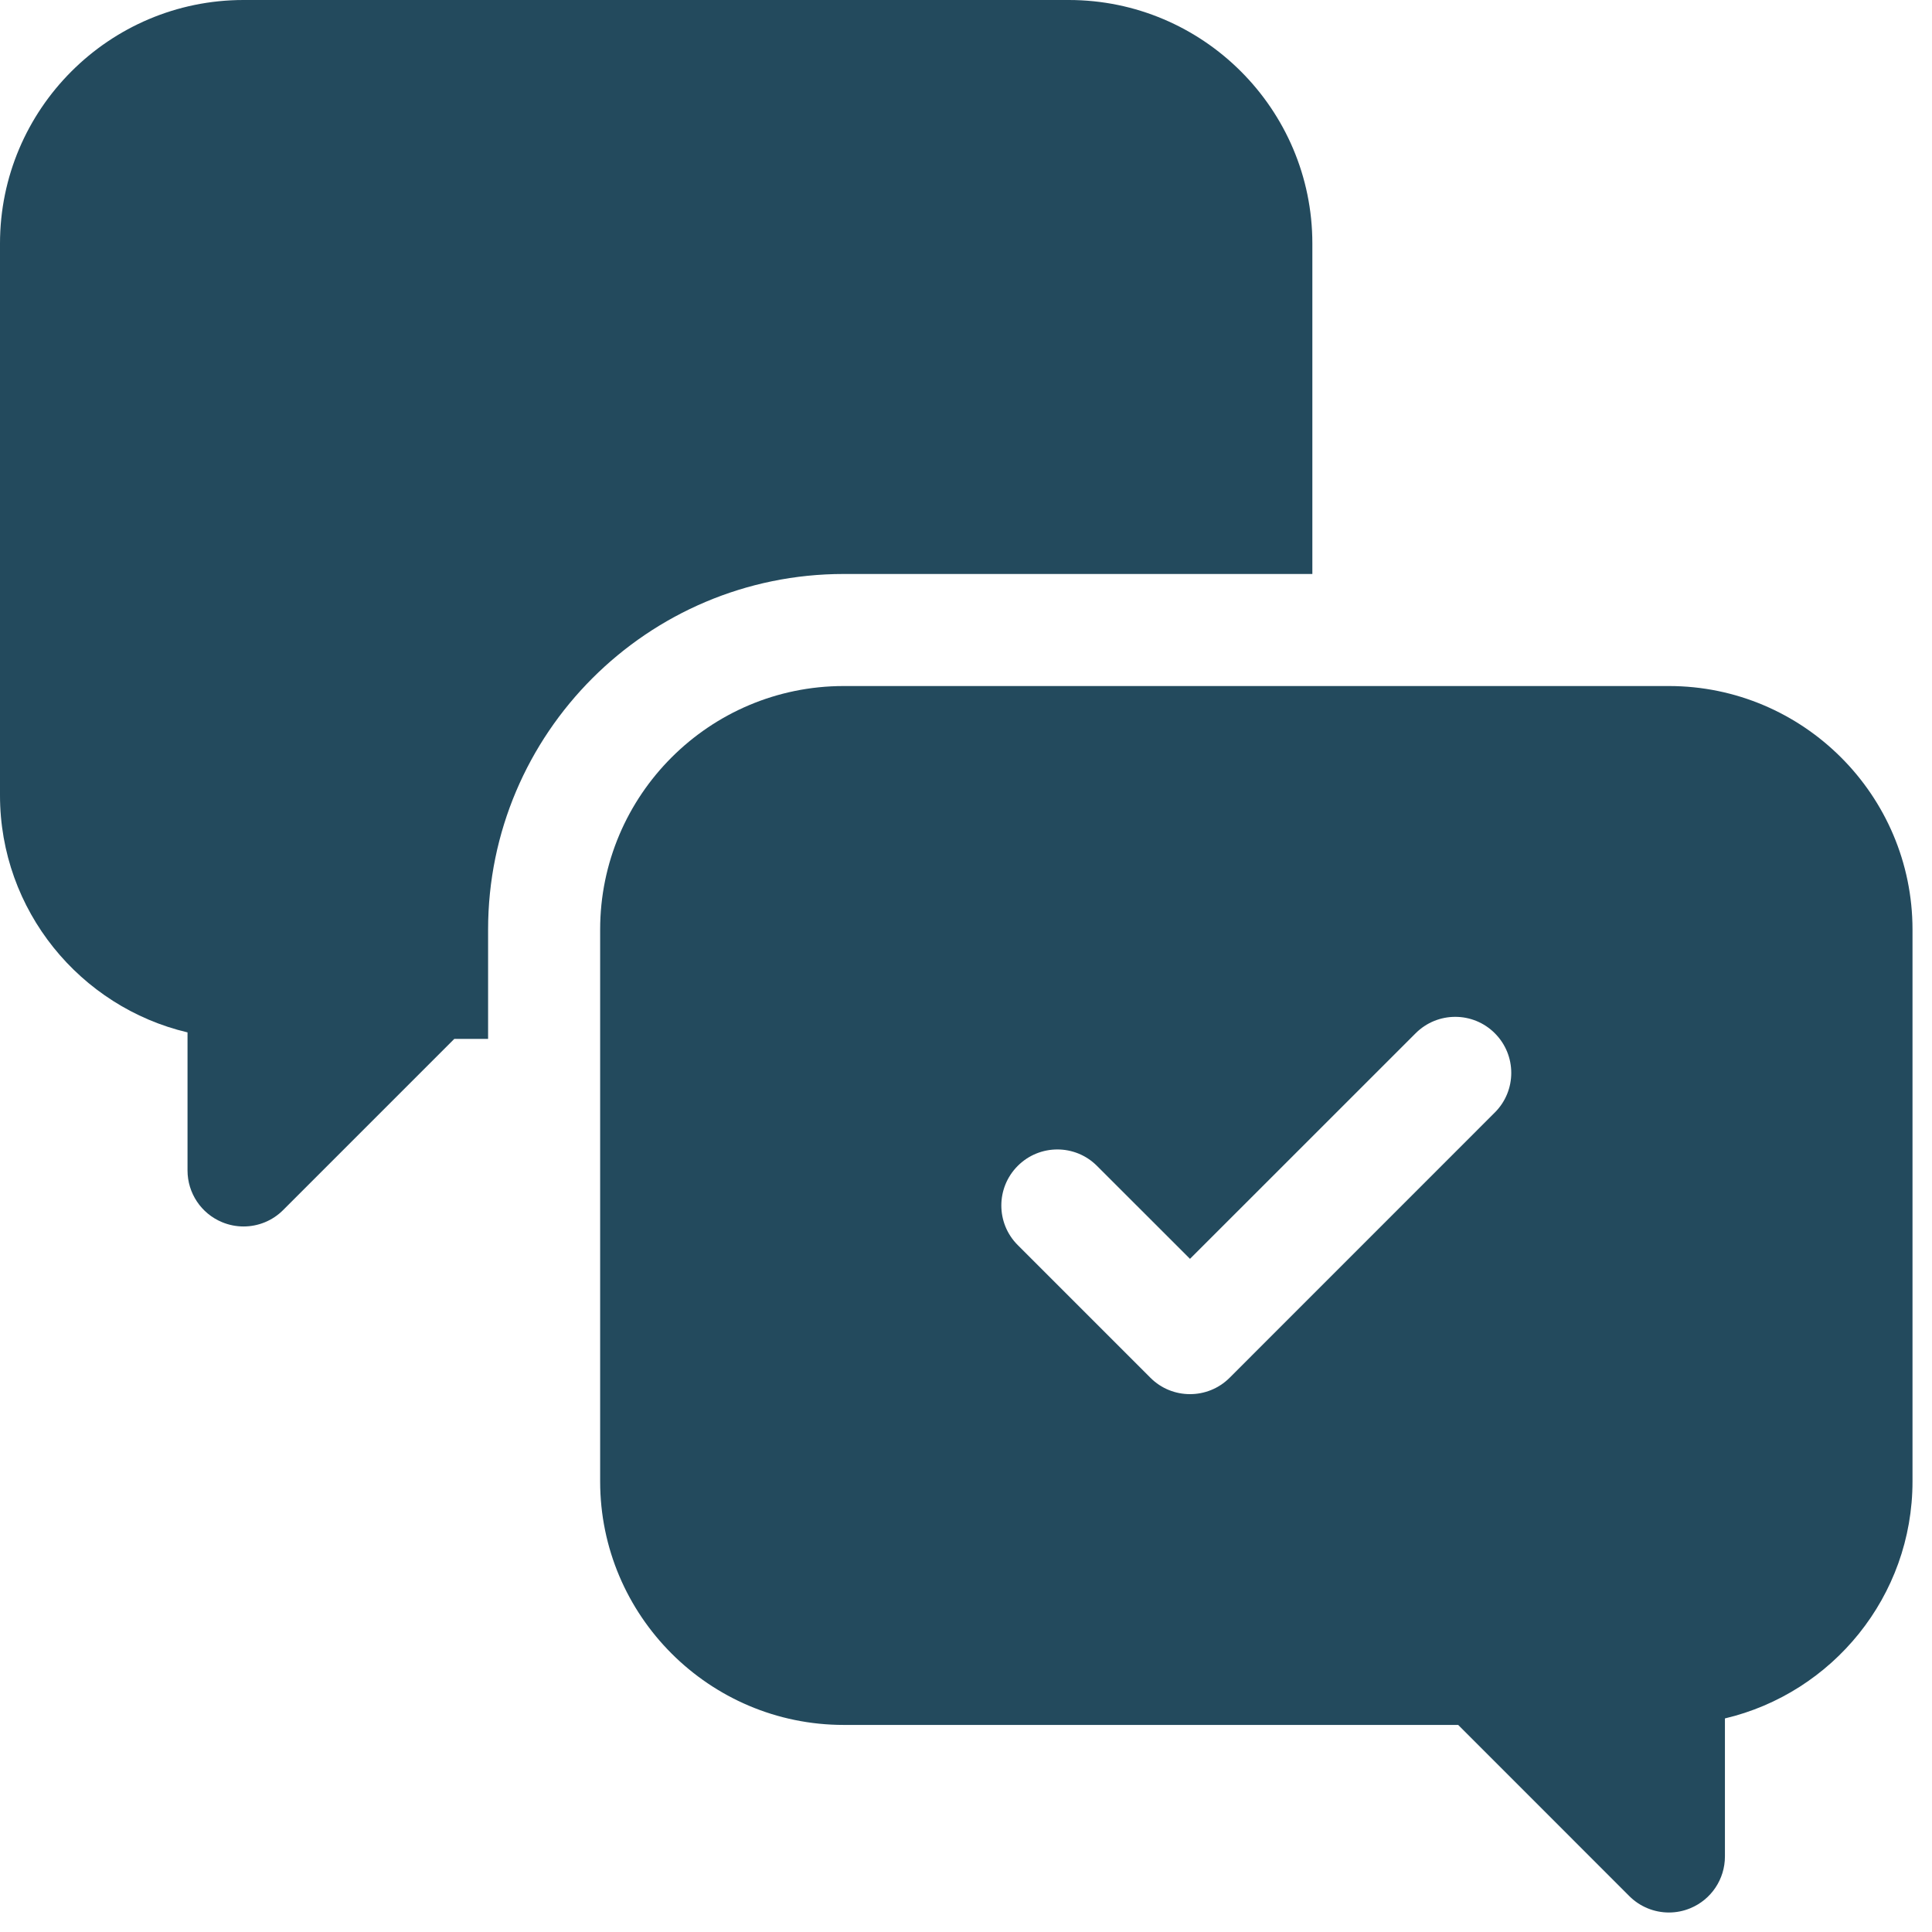
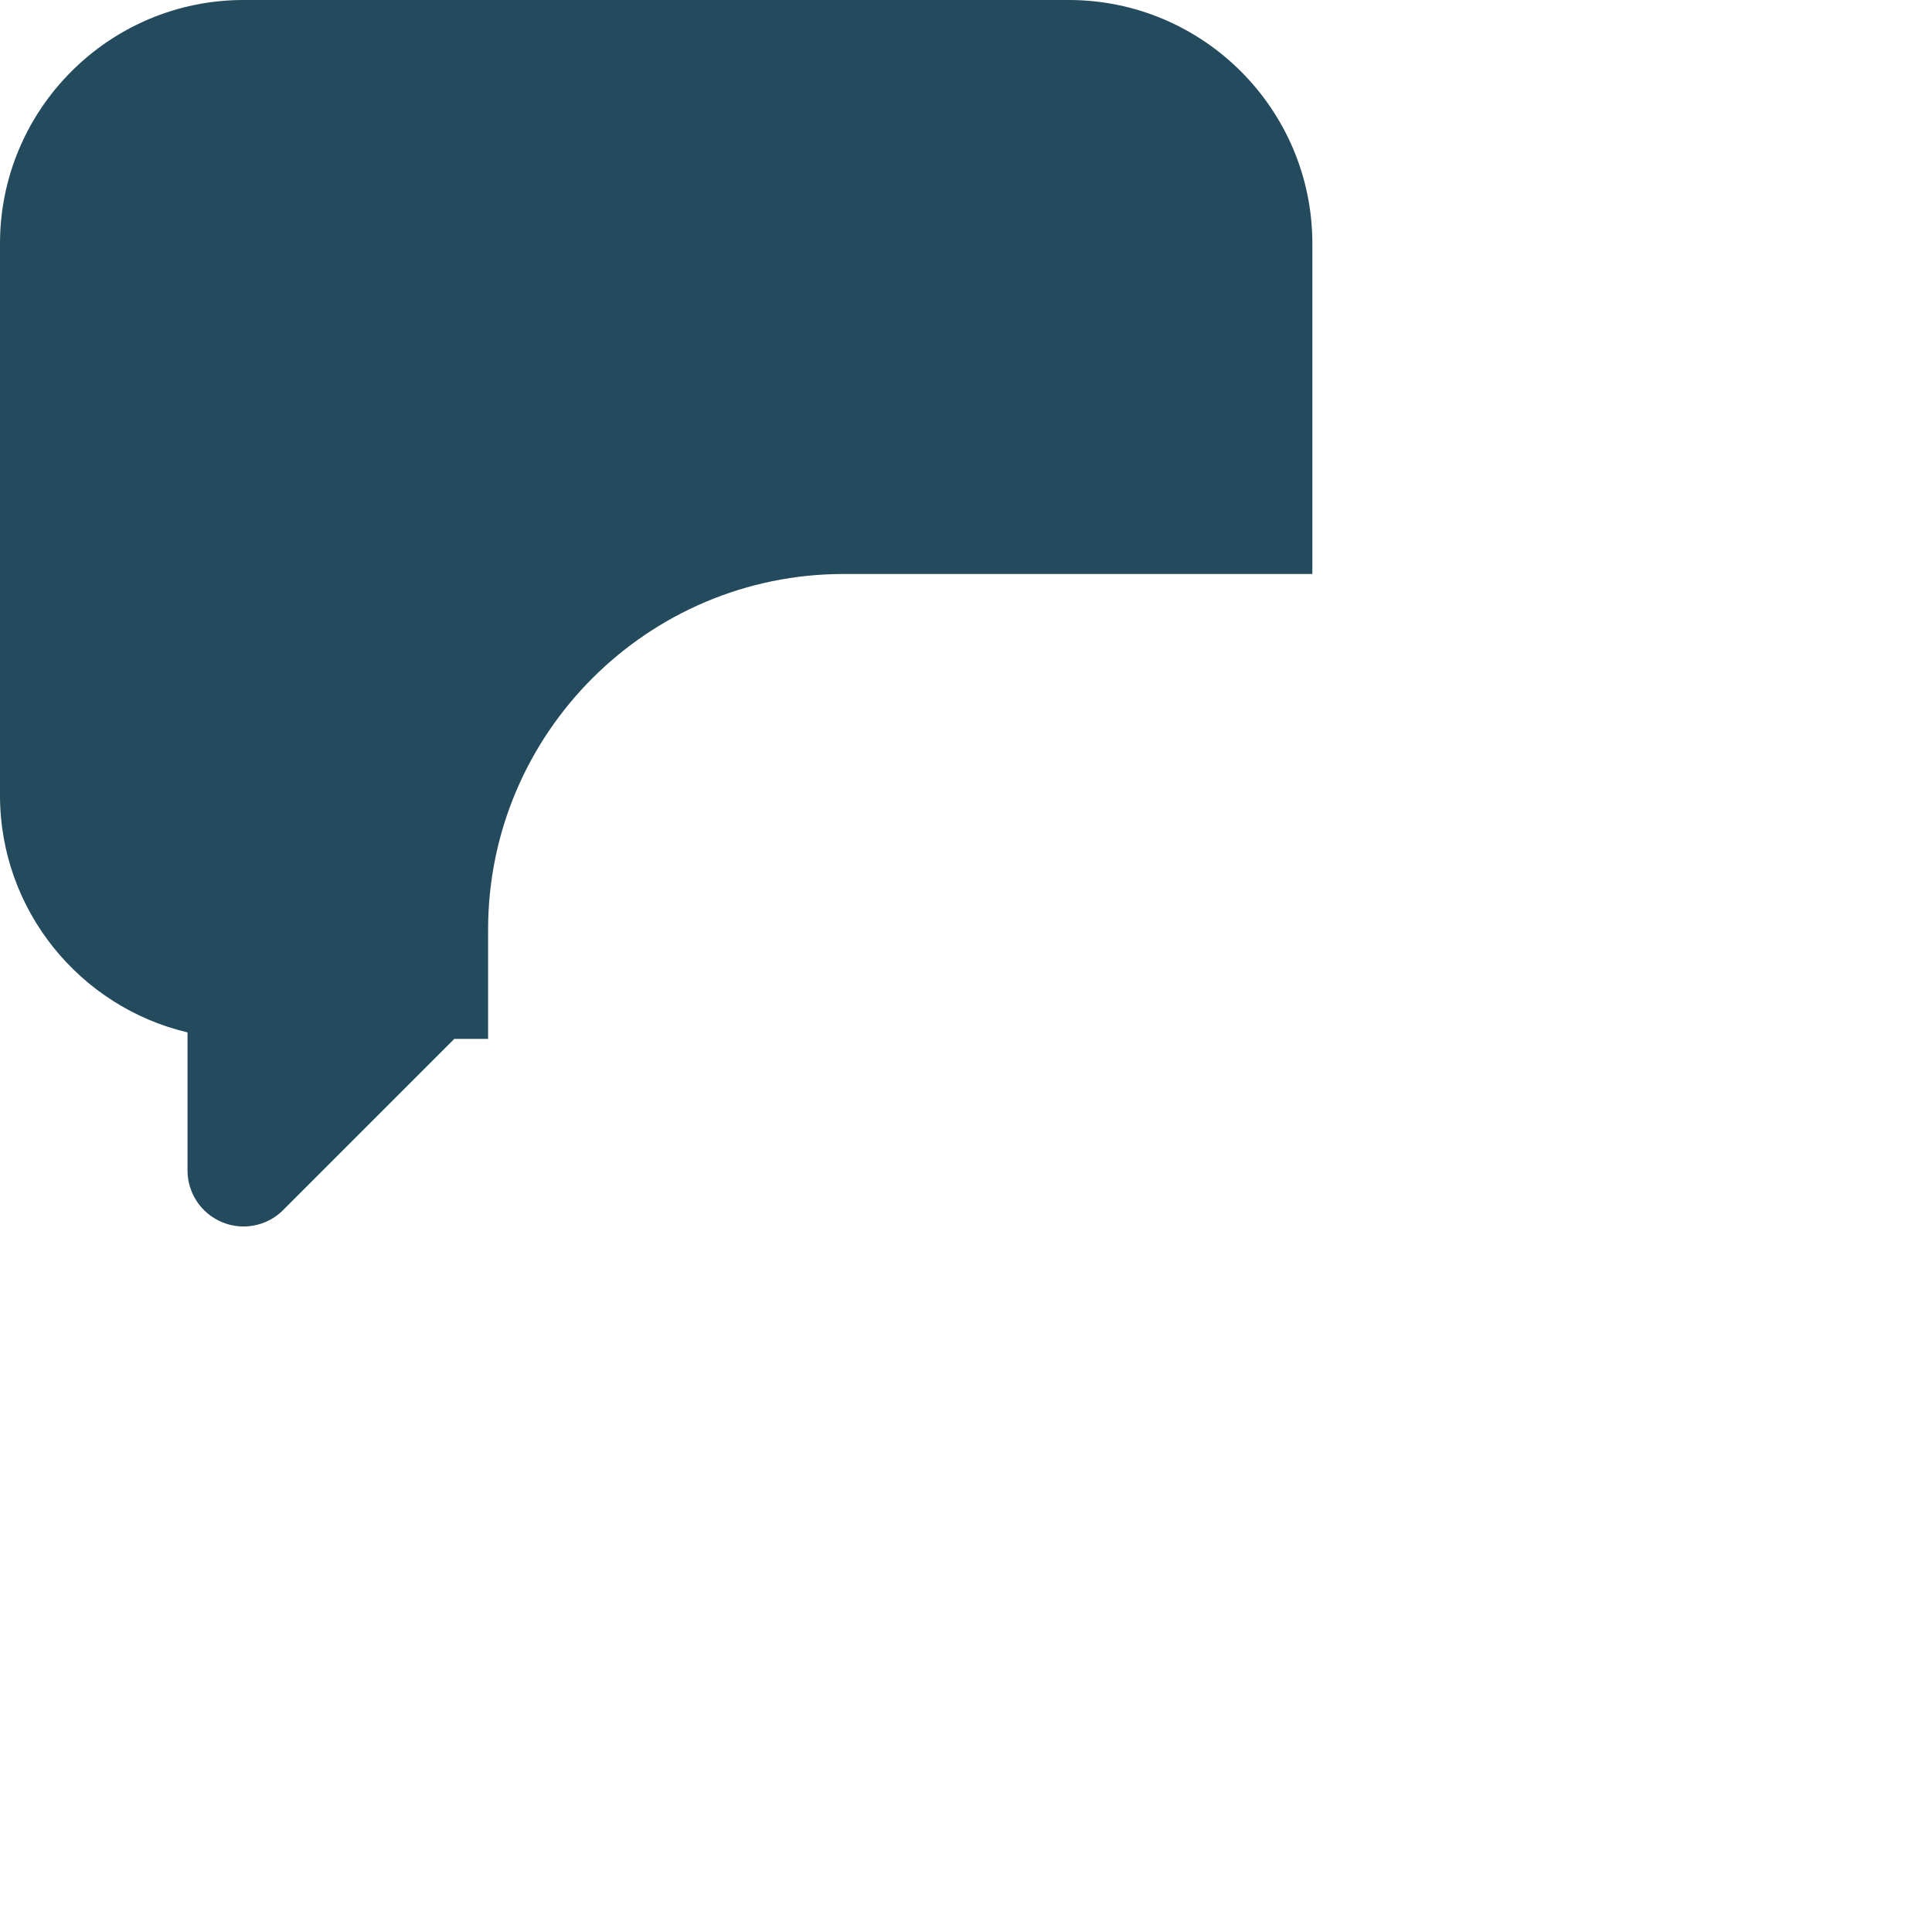
<svg xmlns="http://www.w3.org/2000/svg" width="33" height="33" viewBox="0 0 33 33" fill="none">
  <g clip-path="url(#clip0_1796_3018)">
    <path d="M22.416 9.804V4.16C22.416 1.866 20.549 0 18.255 0H4.16C1.866 0 0 1.866 0 4.16V13.585C0 15.55 1.369 17.201 3.203 17.634V19.992C3.203 20.379 3.436 20.728 3.794 20.876C3.912 20.925 4.037 20.949 4.16 20.949C4.409 20.949 4.654 20.852 4.837 20.668L7.76 17.745H8.337V15.878C8.337 12.529 11.062 9.804 14.411 9.804H22.416Z" fill="#234A5D" />
-     <path d="M28.506 11.718H14.411C12.117 11.718 10.251 13.584 10.251 15.878V25.303C10.251 27.597 12.117 29.463 14.411 29.463H24.907L27.829 32.386C28.013 32.57 28.257 32.667 28.507 32.667C28.63 32.667 28.754 32.643 28.872 32.594C29.23 32.446 29.463 32.097 29.463 31.71V29.352C31.298 28.919 32.667 27.268 32.667 25.303V15.878C32.667 13.584 30.8 11.718 28.506 11.718ZM25.533 19.002L21.003 23.533C20.816 23.72 20.571 23.813 20.326 23.813C20.081 23.813 19.836 23.72 19.65 23.533L17.384 21.267C17.01 20.894 17.01 20.288 17.384 19.914C17.758 19.54 18.364 19.54 18.737 19.914L20.326 21.502L24.18 17.649C24.554 17.275 25.16 17.275 25.533 17.649C25.907 18.023 25.907 18.629 25.533 19.002Z" fill="#234A5D" />
  </g>
  <defs>
    <clipPath id="clip0_1796_3018">
      <rect width="32.667" height="32.667" fill="white" />
    </clipPath>
  </defs>
</svg>